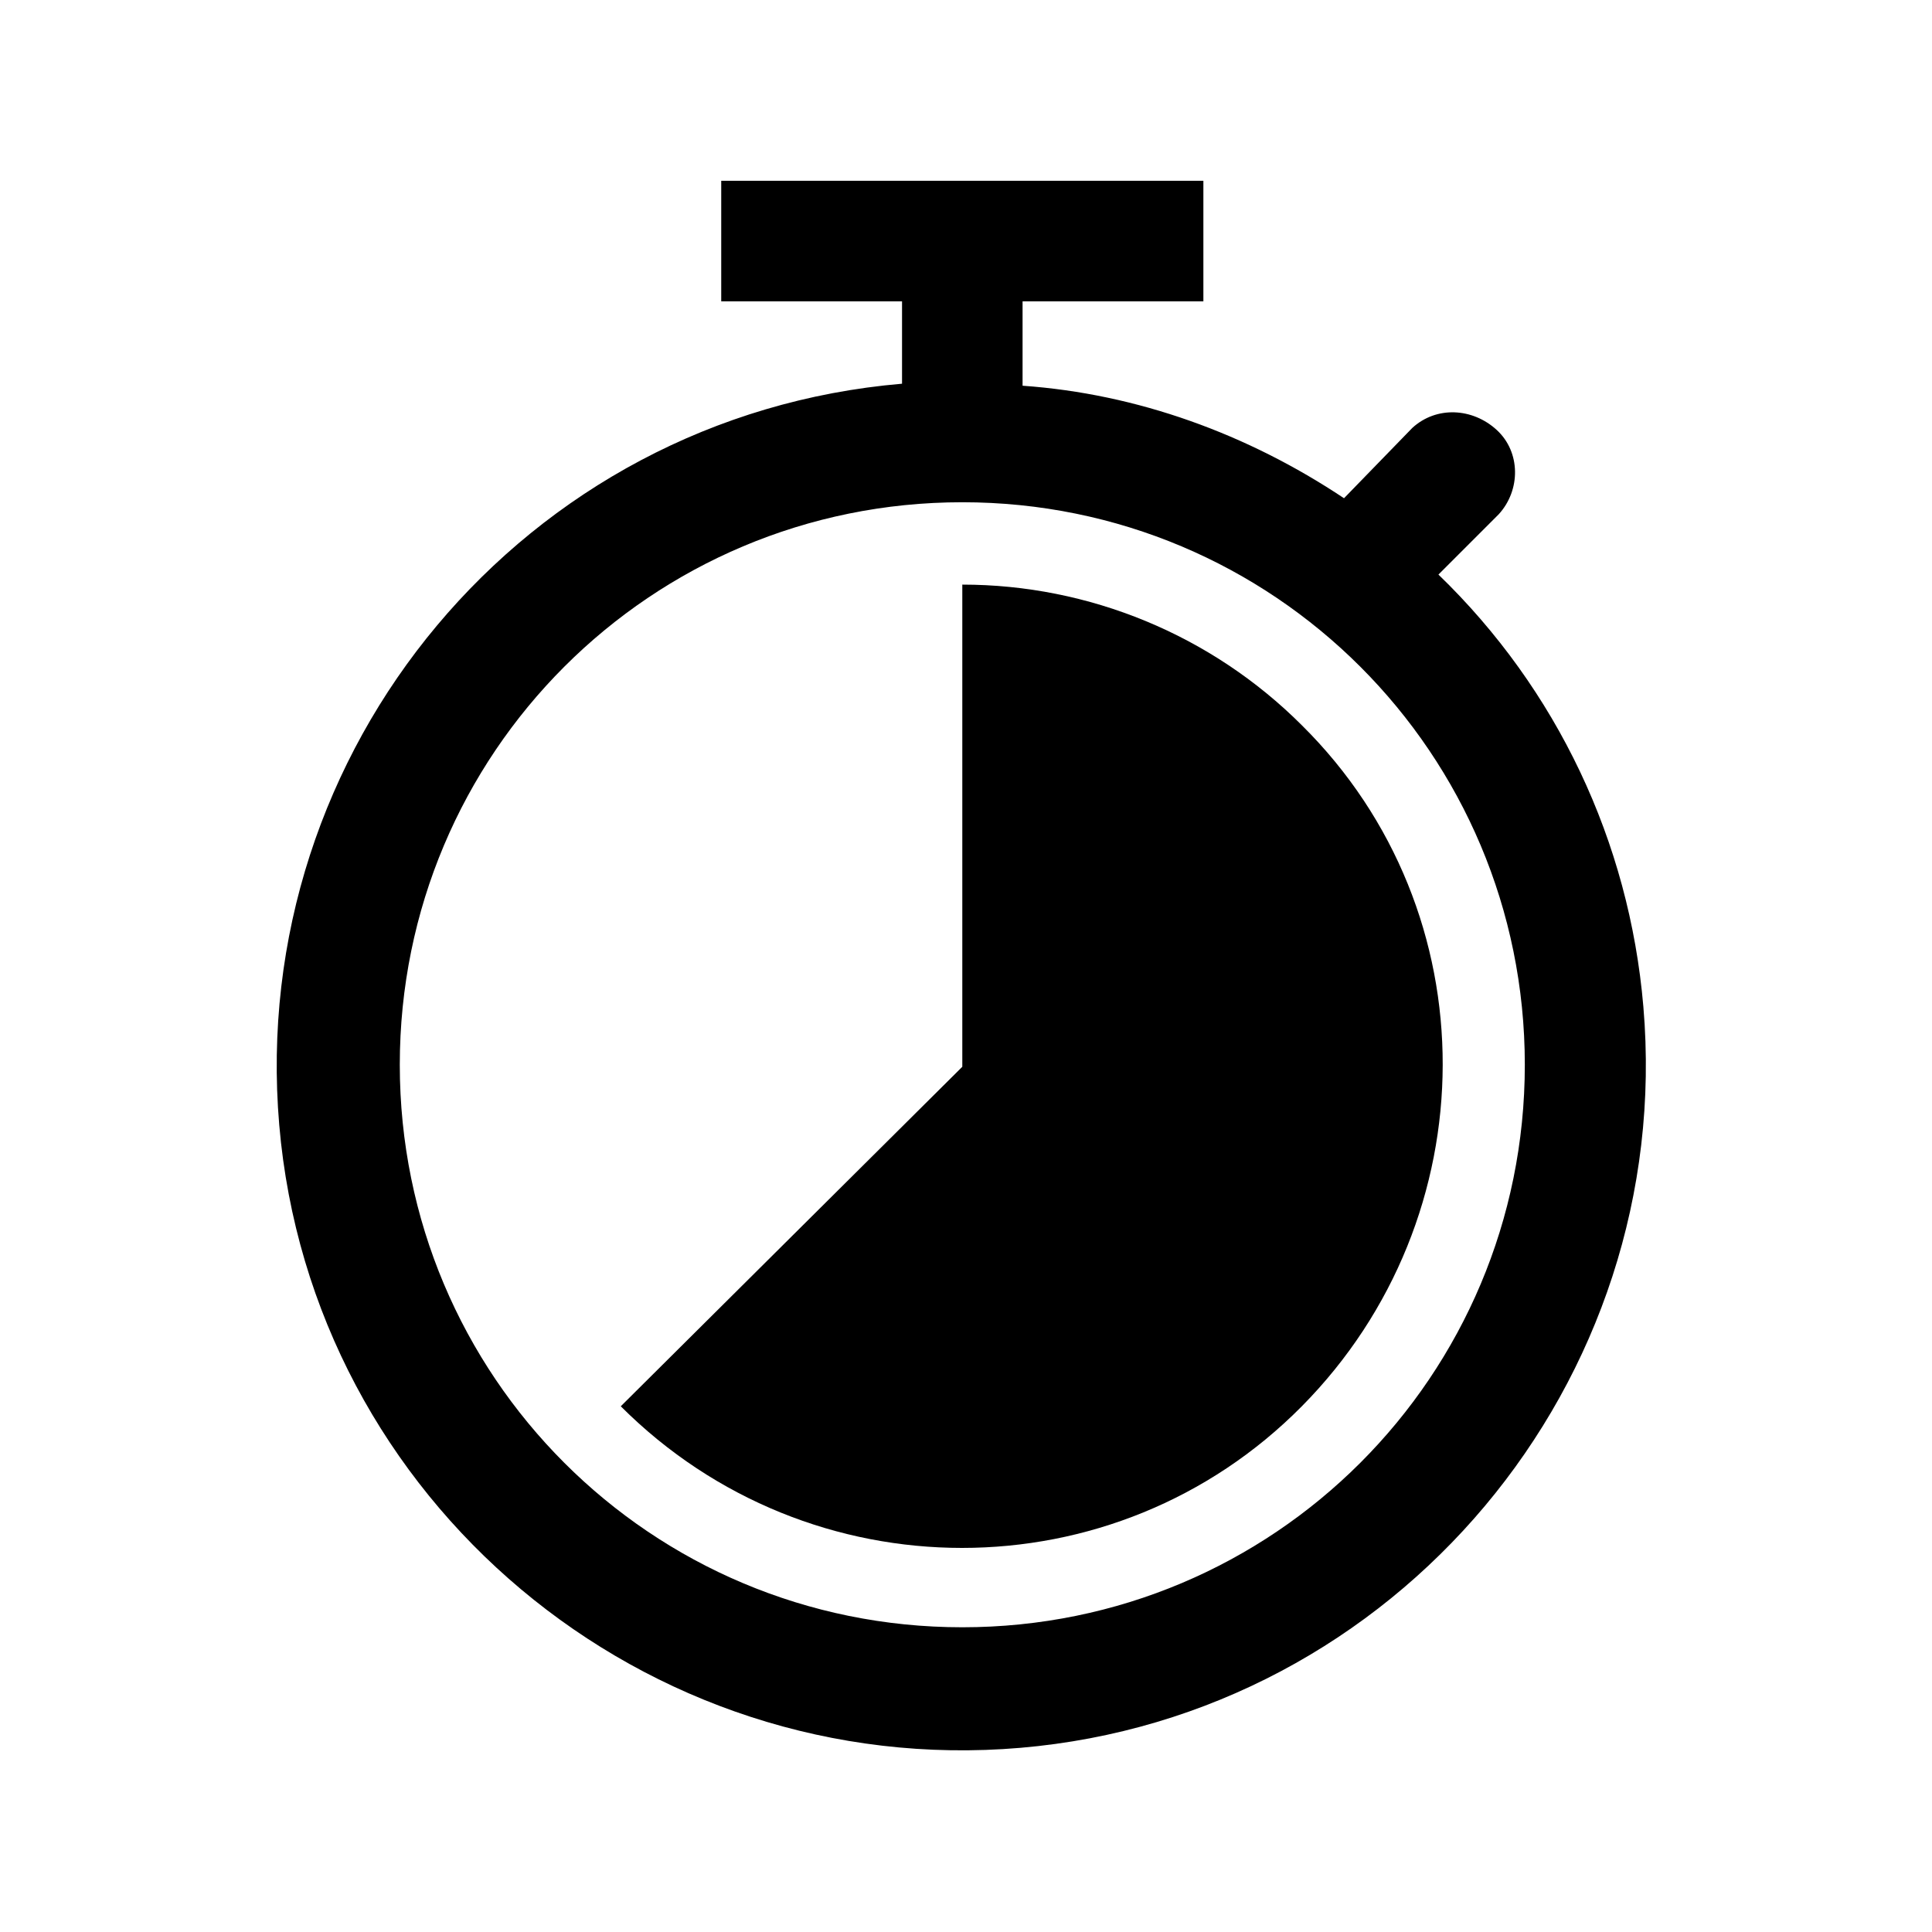
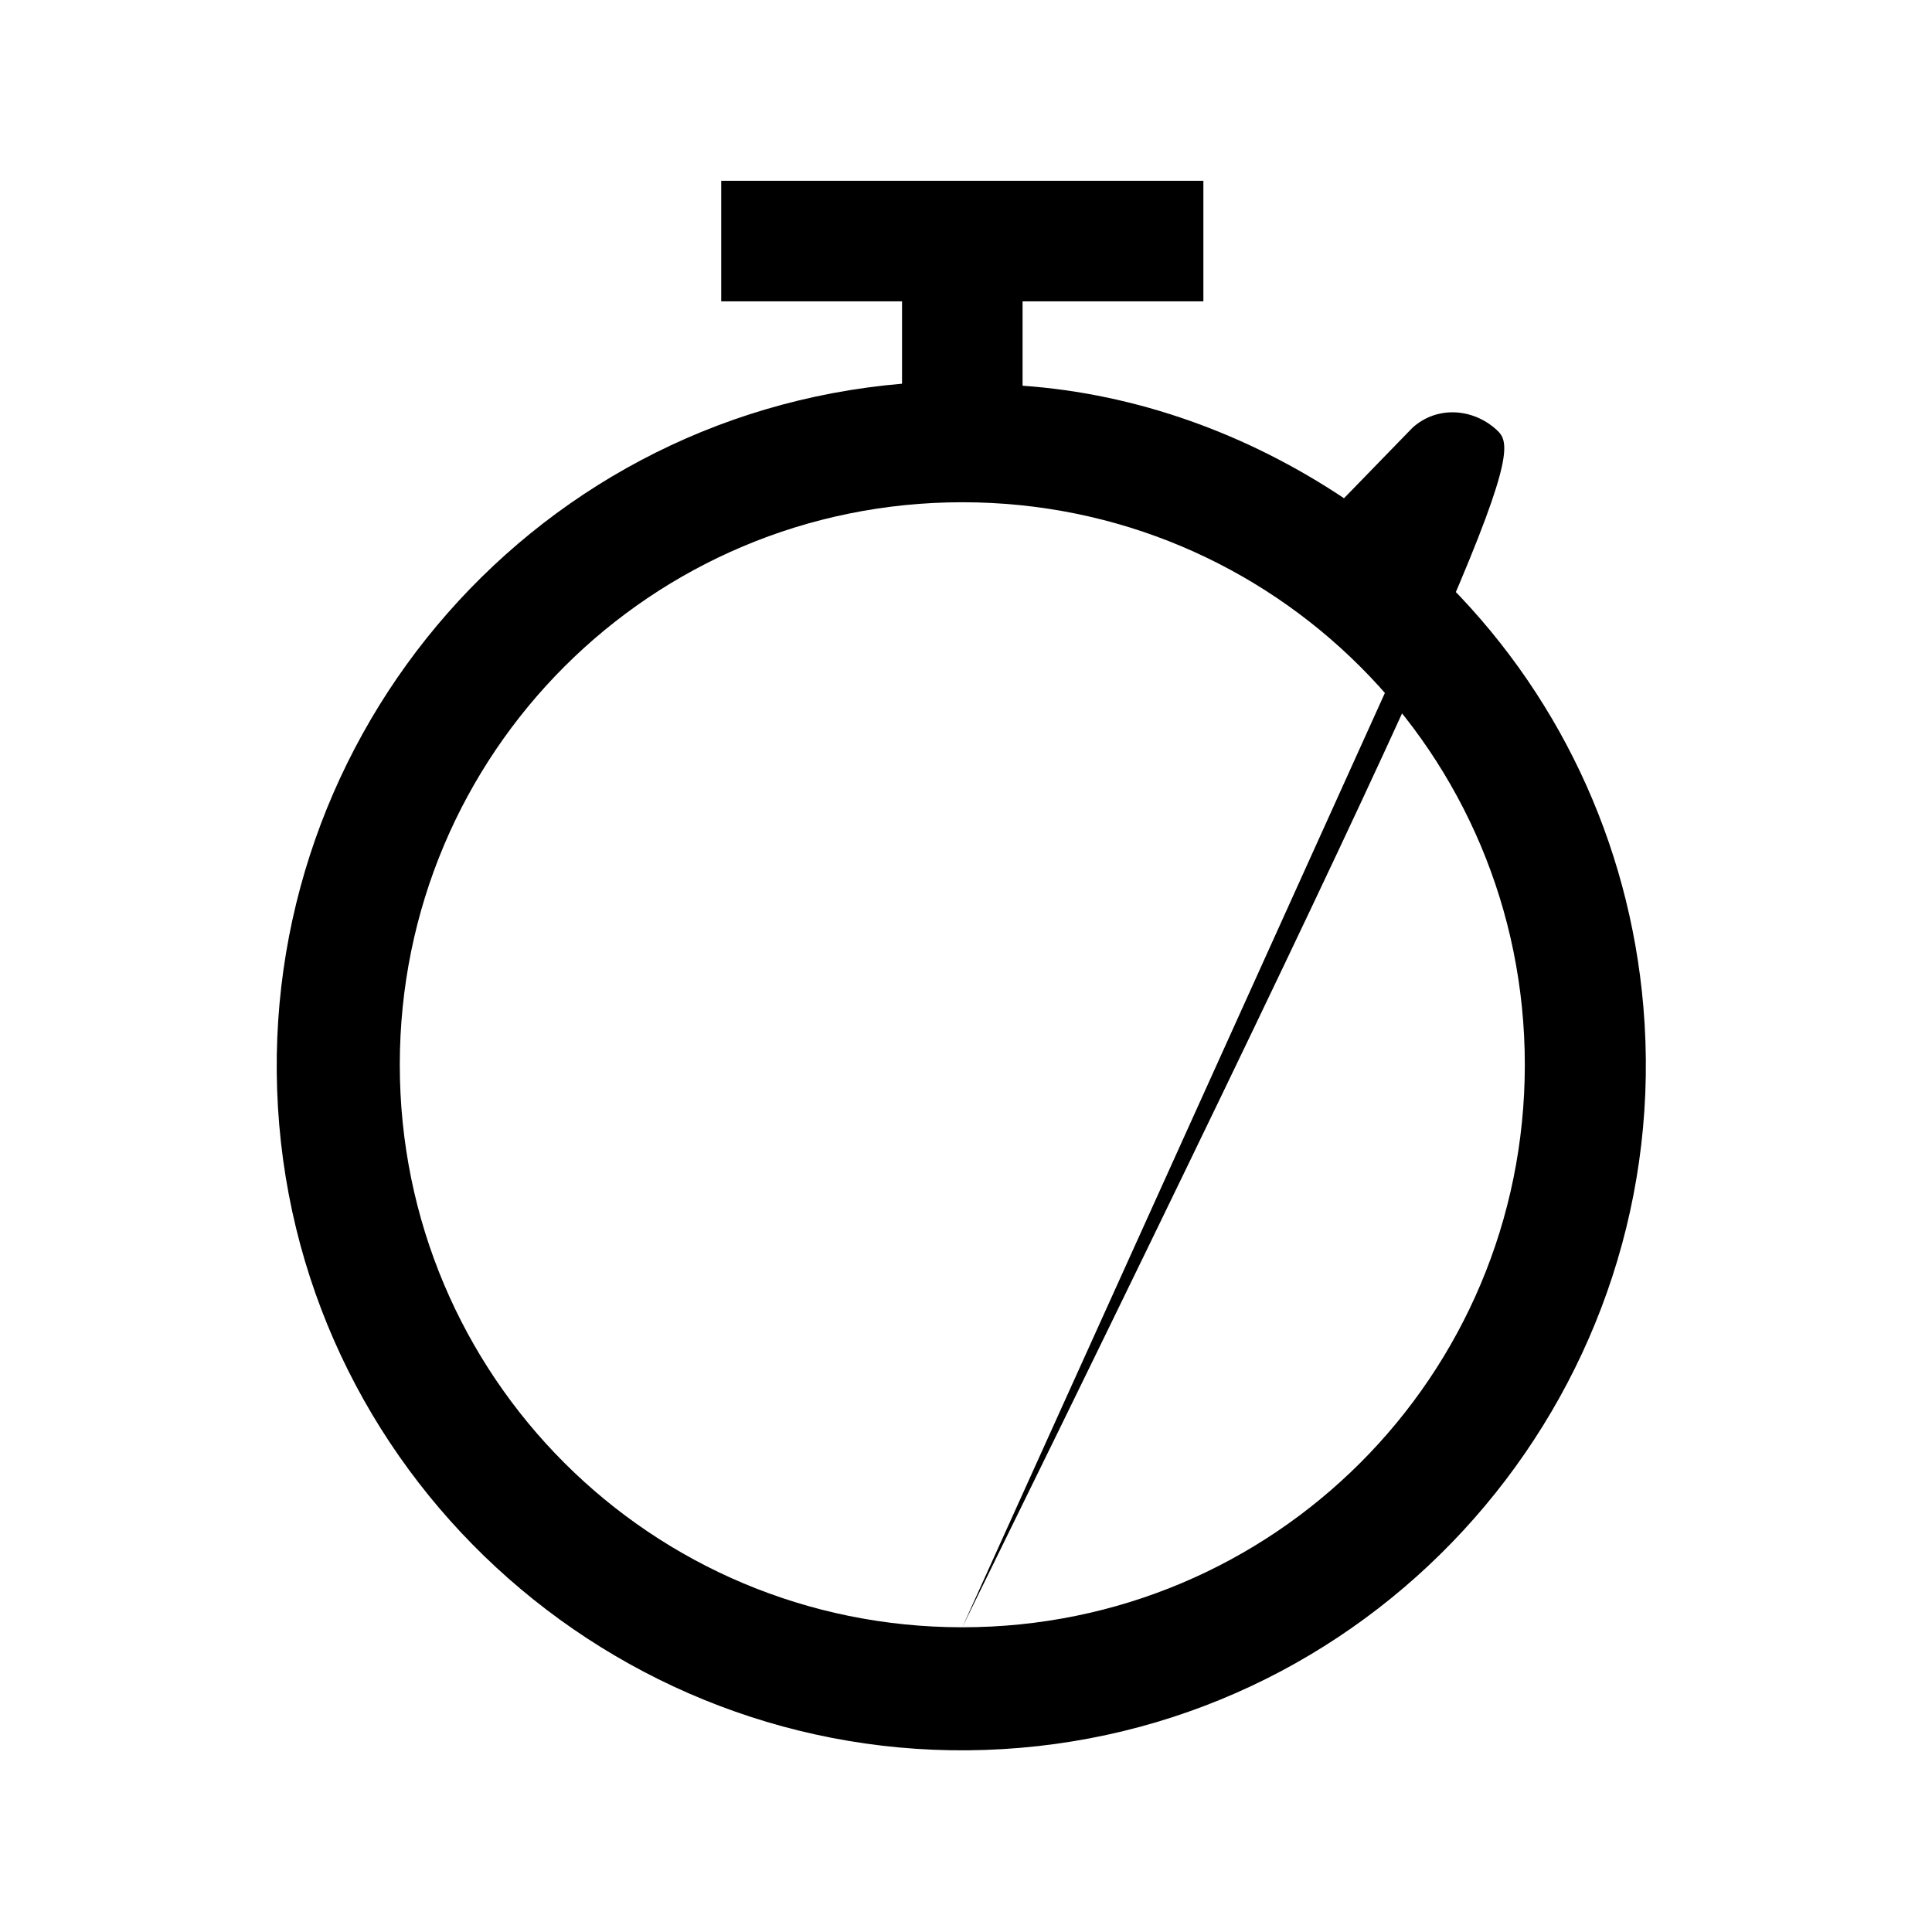
<svg xmlns="http://www.w3.org/2000/svg" width="572" height="572" xml:space="preserve" overflow="hidden">
  <g>
    <g>
      <g>
        <g>
          <g>
-             <path d="M284.905 481.781C192.713 481.781 118.364 407.432 118.364 315.24 118.364 223.047 192.713 148.698 284.905 148.698 377.098 148.698 451.447 223.047 451.447 315.24L451.447 315.24C451.447 407.432 377.098 481.781 284.905 481.781ZM425.871 170.11 443.715 152.267C450.257 145.129 450.257 133.828 443.12 127.285 435.982 120.743 425.276 120.148 418.139 126.691L397.916 147.508C369.366 128.475 336.652 116.579 302.749 114.2L302.749 89.219 356.28 89.219 356.28 53.531 213.53 53.531 213.53 89.219 267.061 89.219 267.061 113.605C155.241 123.122 73.159 221.857 82.676 333.083 92.193 444.309 190.928 526.985 302.154 517.469 413.38 507.952 496.056 409.217 486.54 297.991 482.376 249.218 460.964 204.014 425.871 170.11Z" fill="#000000" fill-rule="nonzero" fill-opacity="1" />
-             <path d="M183.791 416.354C239.701 472.265 330.109 472.265 385.425 416.354 440.741 360.444 441.335 270.035 385.425 214.72 358.659 187.954 322.377 173.084 284.905 173.084L284.905 315.834 183.791 416.354Z" fill="#000000" fill-rule="nonzero" fill-opacity="1" />
+             <path d="M284.905 481.781C192.713 481.781 118.364 407.432 118.364 315.24 118.364 223.047 192.713 148.698 284.905 148.698 377.098 148.698 451.447 223.047 451.447 315.24L451.447 315.24C451.447 407.432 377.098 481.781 284.905 481.781ZC450.257 145.129 450.257 133.828 443.12 127.285 435.982 120.743 425.276 120.148 418.139 126.691L397.916 147.508C369.366 128.475 336.652 116.579 302.749 114.2L302.749 89.219 356.28 89.219 356.28 53.531 213.53 53.531 213.53 89.219 267.061 89.219 267.061 113.605C155.241 123.122 73.159 221.857 82.676 333.083 92.193 444.309 190.928 526.985 302.154 517.469 413.38 507.952 496.056 409.217 486.54 297.991 482.376 249.218 460.964 204.014 425.871 170.11Z" fill="#000000" fill-rule="nonzero" fill-opacity="1" />
          </g>
        </g>
      </g>
    </g>
  </g>
</svg>